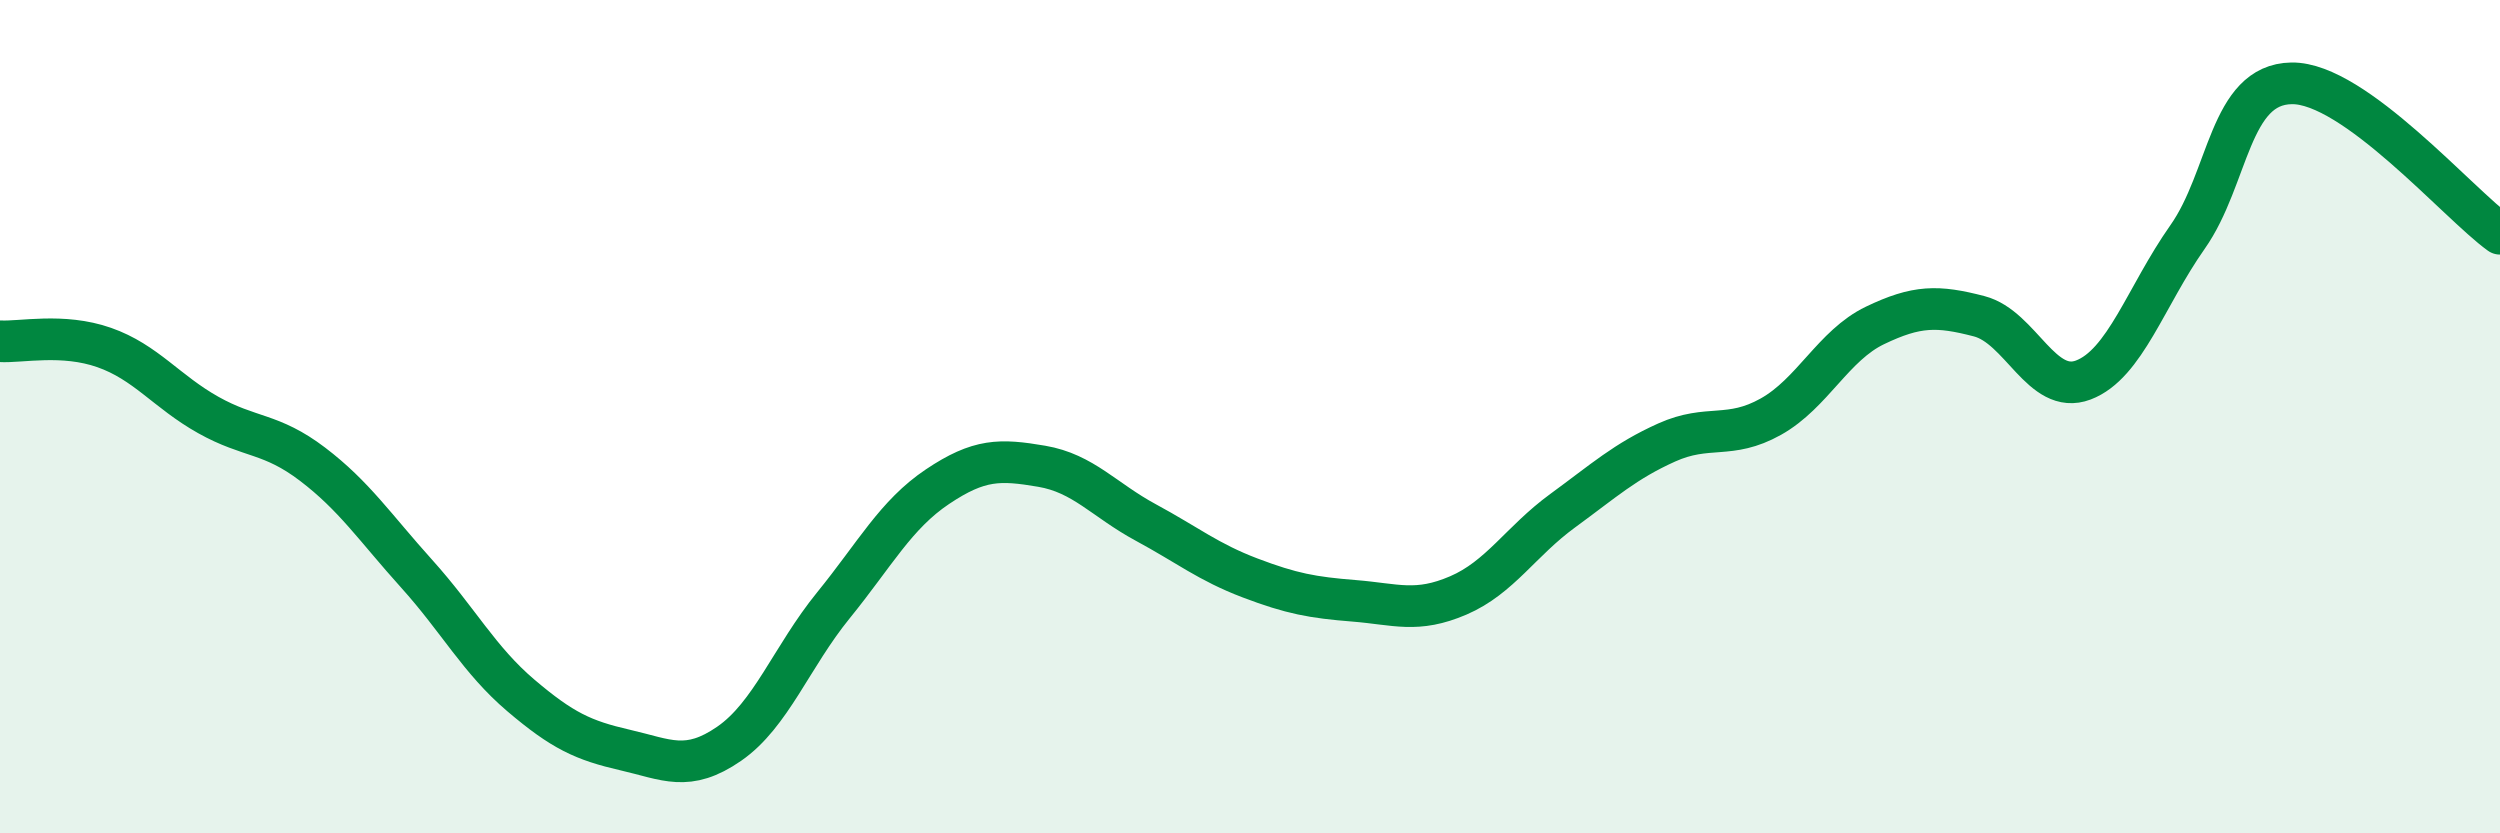
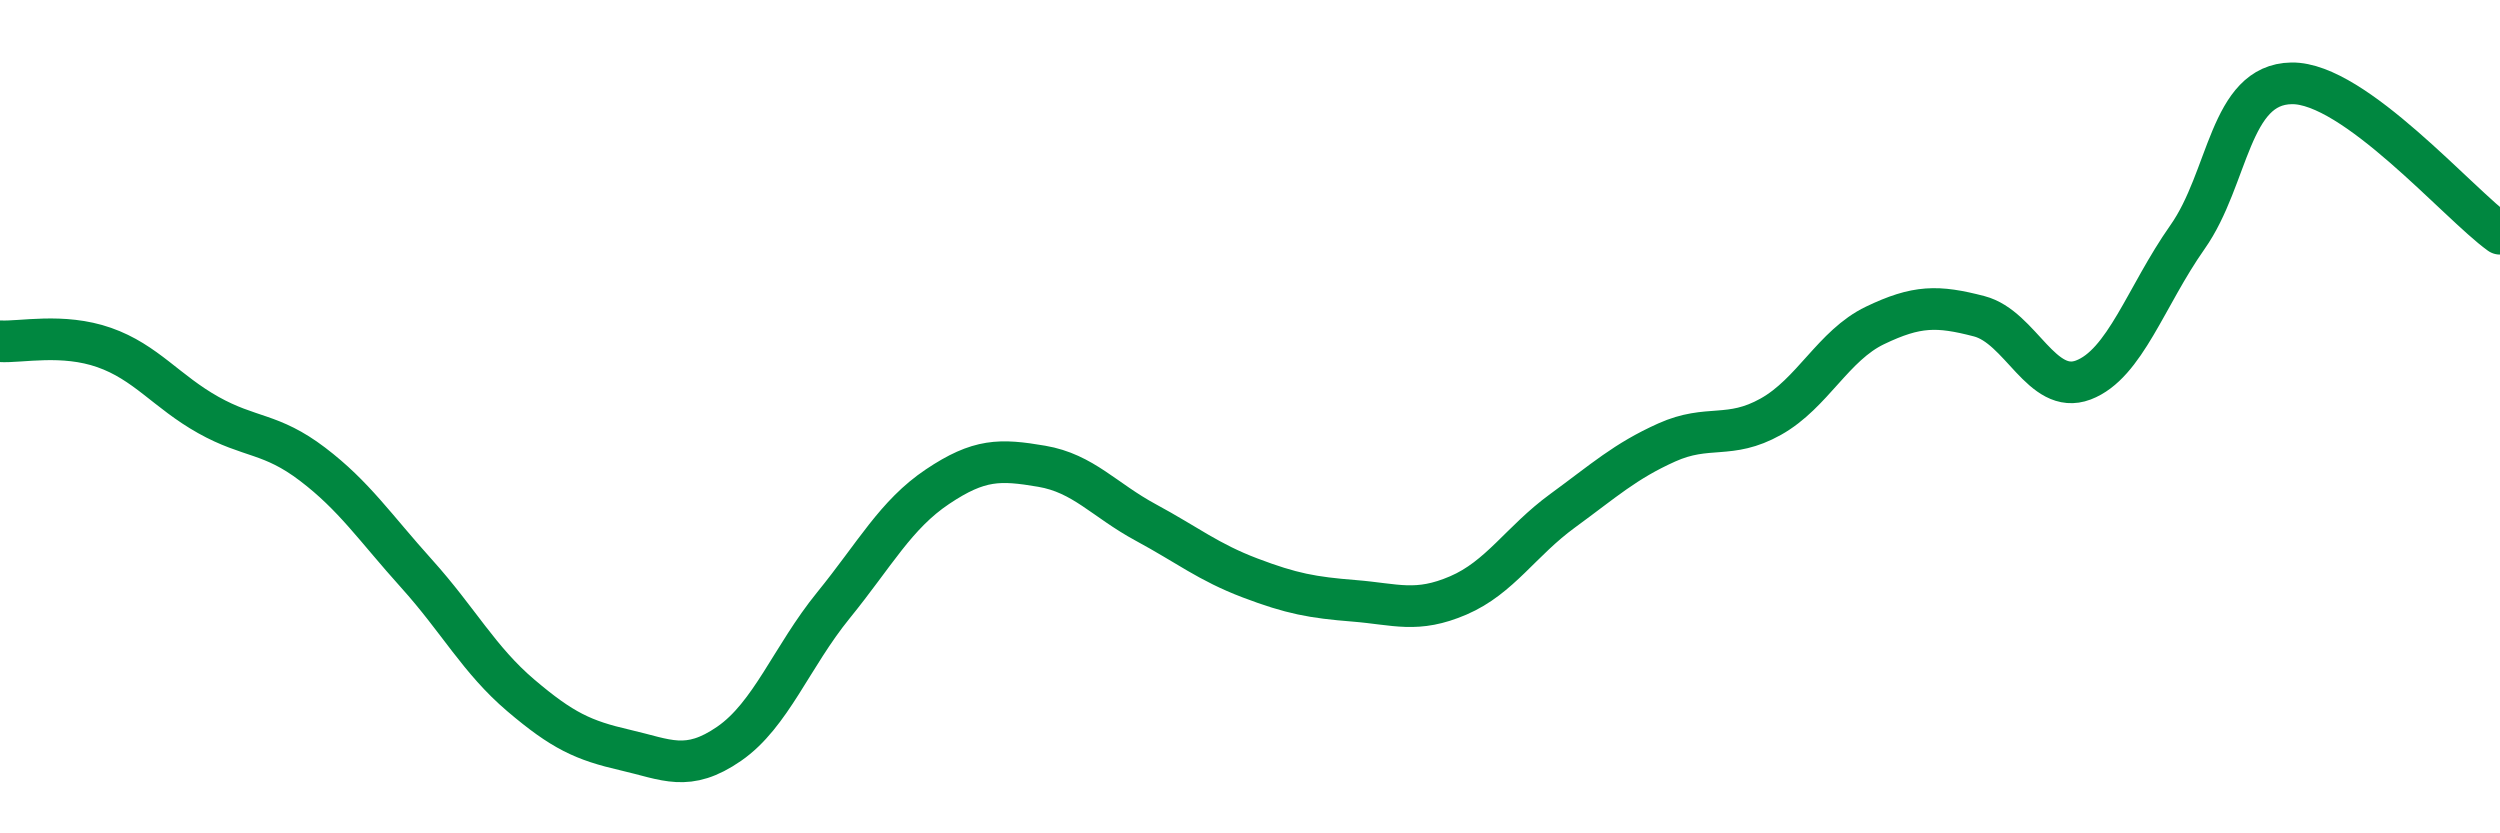
<svg xmlns="http://www.w3.org/2000/svg" width="60" height="20" viewBox="0 0 60 20">
-   <path d="M 0,8.19 C 0.5,8.22 1.5,7.99 2.5,8.34 C 3.5,8.69 4,9.4 5,9.96 C 6,10.52 6.5,10.38 7.5,11.14 C 8.5,11.9 9,12.66 10,13.77 C 11,14.88 11.5,15.84 12.5,16.69 C 13.5,17.54 14,17.77 15,18 C 16,18.23 16.5,18.54 17.5,17.85 C 18.5,17.16 19,15.76 20,14.53 C 21,13.3 21.5,12.35 22.5,11.68 C 23.5,11.01 24,11.02 25,11.19 C 26,11.36 26.5,12 27.5,12.54 C 28.5,13.08 29,13.49 30,13.87 C 31,14.25 31.5,14.34 32.5,14.42 C 33.5,14.5 34,14.72 35,14.29 C 36,13.86 36.5,12.99 37.5,12.26 C 38.5,11.53 39,11.07 40,10.62 C 41,10.17 41.5,10.56 42.5,10 C 43.5,9.44 44,8.29 45,7.81 C 46,7.33 46.5,7.33 47.5,7.59 C 48.5,7.85 49,9.5 50,9.12 C 51,8.74 51.5,7.11 52.5,5.69 C 53.5,4.27 53.5,2.02 55,2 C 56.5,1.98 59,4.89 60,5.61L60 20L0 20Z" fill="#008740" opacity="0.1" stroke-linecap="round" stroke-linejoin="round" />
  <path d="M 0,8.19 C 0.5,8.22 1.5,7.99 2.5,8.34 C 3.5,8.69 4,9.4 5,9.96 C 6,10.52 6.5,10.38 7.5,11.14 C 8.5,11.9 9,12.66 10,13.77 C 11,14.88 11.5,15.84 12.5,16.69 C 13.5,17.54 14,17.77 15,18 C 16,18.23 16.5,18.54 17.5,17.85 C 18.5,17.16 19,15.76 20,14.53 C 21,13.3 21.5,12.35 22.5,11.68 C 23.5,11.01 24,11.02 25,11.19 C 26,11.36 26.5,12 27.5,12.54 C 28.5,13.08 29,13.49 30,13.87 C 31,14.25 31.5,14.34 32.5,14.42 C 33.5,14.5 34,14.72 35,14.29 C 36,13.86 36.5,12.99 37.5,12.26 C 38.5,11.53 39,11.07 40,10.62 C 41,10.17 41.5,10.56 42.5,10 C 43.5,9.44 44,8.29 45,7.81 C 46,7.33 46.5,7.33 47.5,7.59 C 48.5,7.85 49,9.5 50,9.12 C 51,8.74 51.5,7.11 52.5,5.69 C 53.5,4.27 53.5,2.02 55,2 C 56.5,1.98 59,4.89 60,5.61" stroke="#008740" stroke-width="1" fill="none" stroke-linecap="round" stroke-linejoin="round" />
</svg>